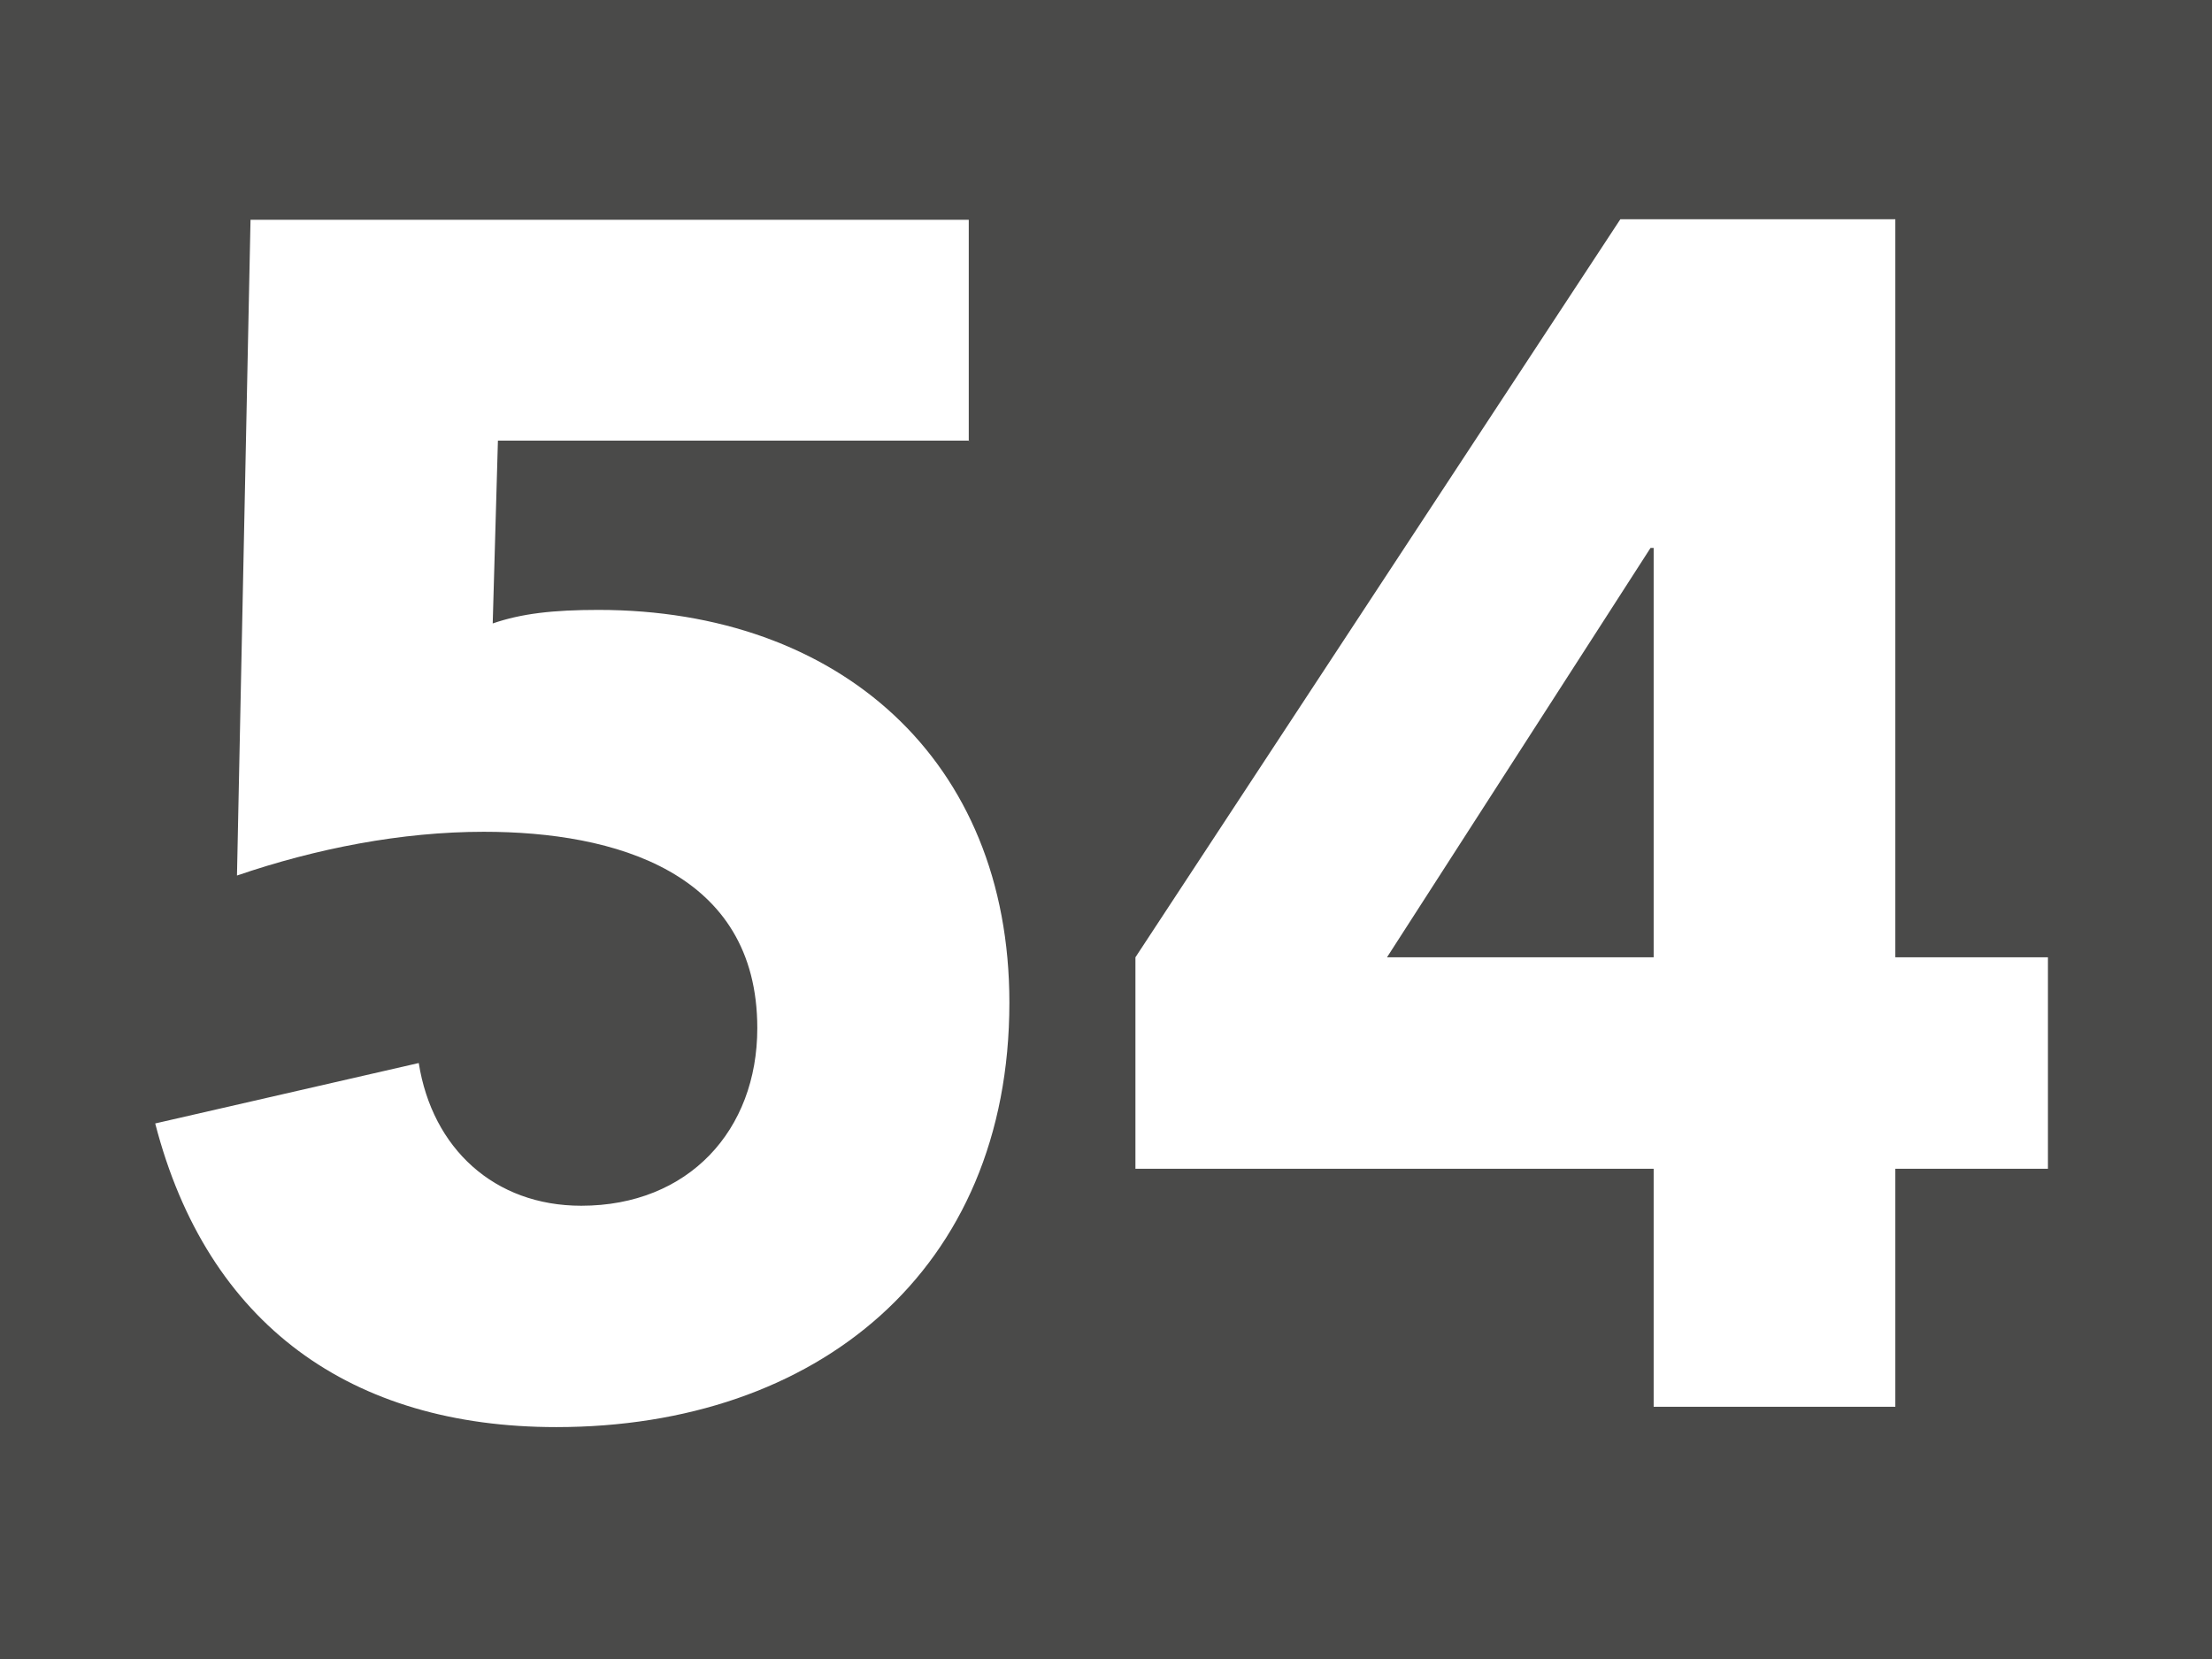
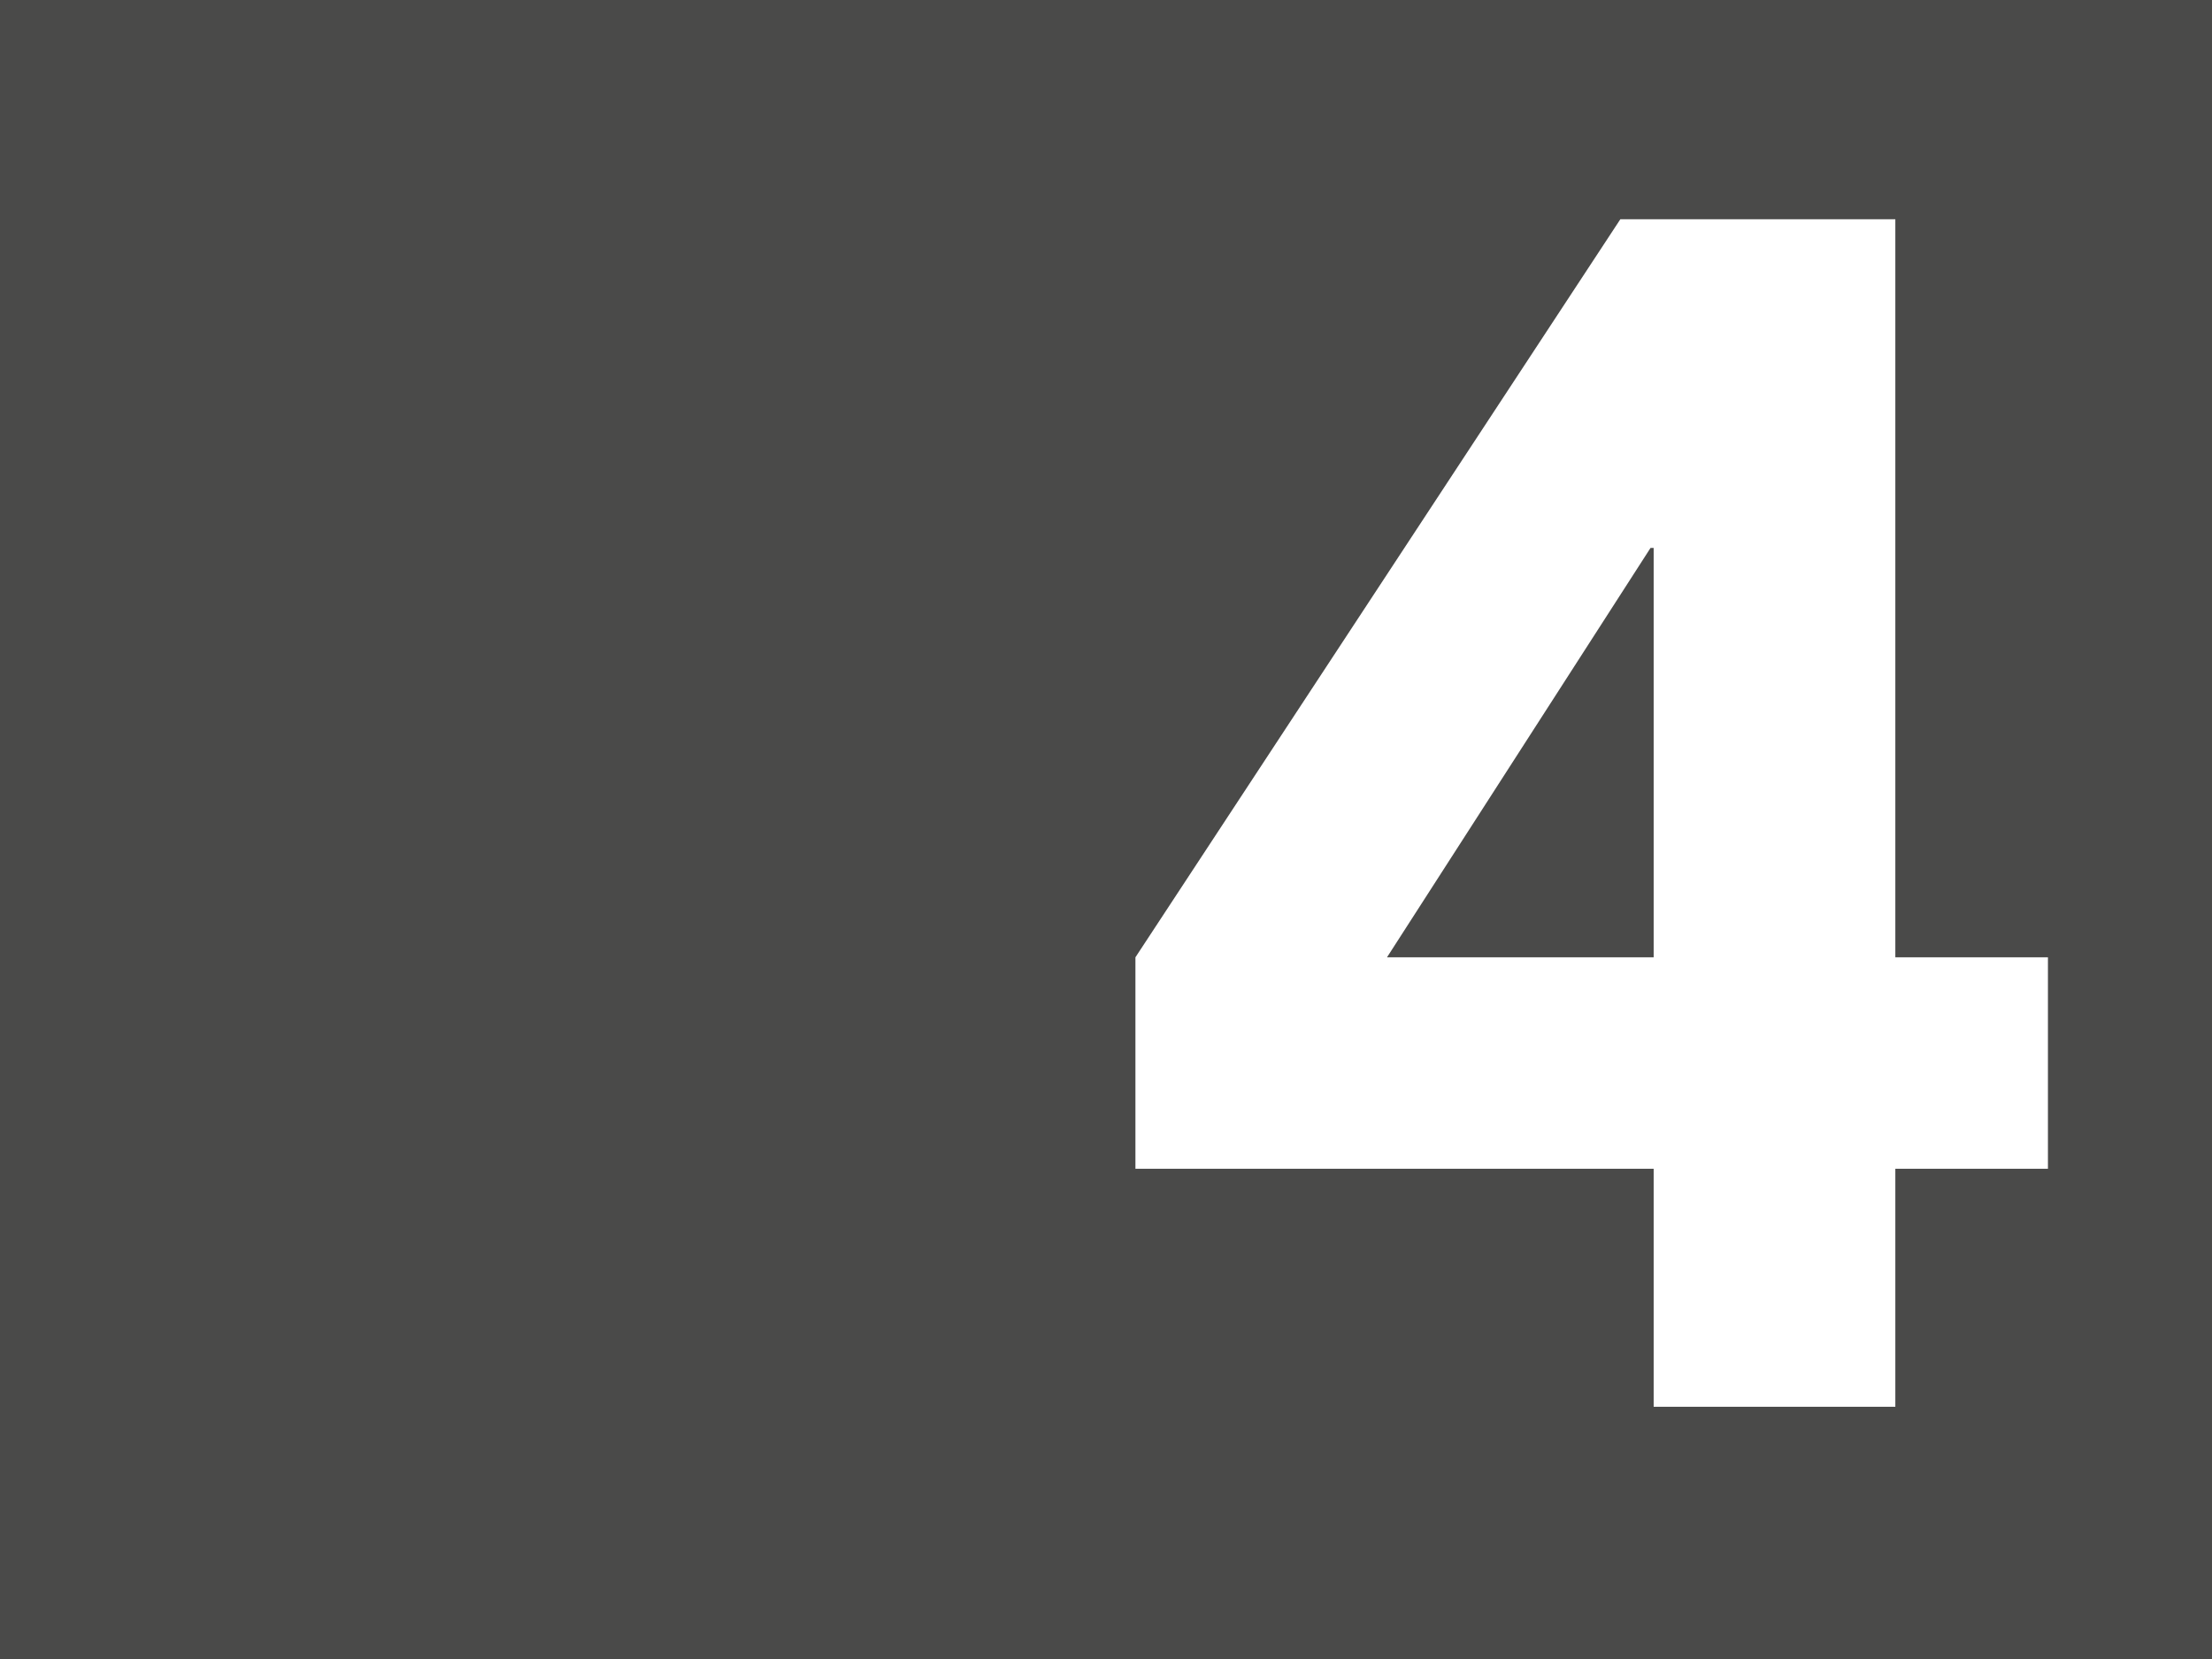
<svg xmlns="http://www.w3.org/2000/svg" id="a" data-name="Calque 1" viewBox="0 0 42.47 31.86">
  <rect width="42.47" height="31.86" fill="#4a4a49" stroke-width="0" />
  <g>
-     <path d="M18.61,8.46h-9.05l-.1,3.51c.55-.19,1.16-.26,2.03-.26,4.61,0,7.89,2.87,7.89,7.54,0,5.15-3.7,8.15-8.7,8.15-3.93,0-6.7-1.96-7.7-5.83l5.06-1.16c.26,1.64,1.45,2.74,3.12,2.74,2.06,0,3.38-1.45,3.38-3.41,0-3-2.74-3.77-5.25-3.77-1.58,0-3.22.32-4.74.84l.26-12.59h13.79v4.25Z" fill="#fff" stroke-width="0" />
    <path d="M31.75,22.44h-9.95v-4.06l9.31-14.17h5.28v14.17h2.93v4.06h-2.93v4.57h-4.64v-4.57ZM31.75,10.52h-.06l-5.06,7.86h5.12v-7.86Z" fill="#fff" stroke-width="0" />
  </g>
</svg>